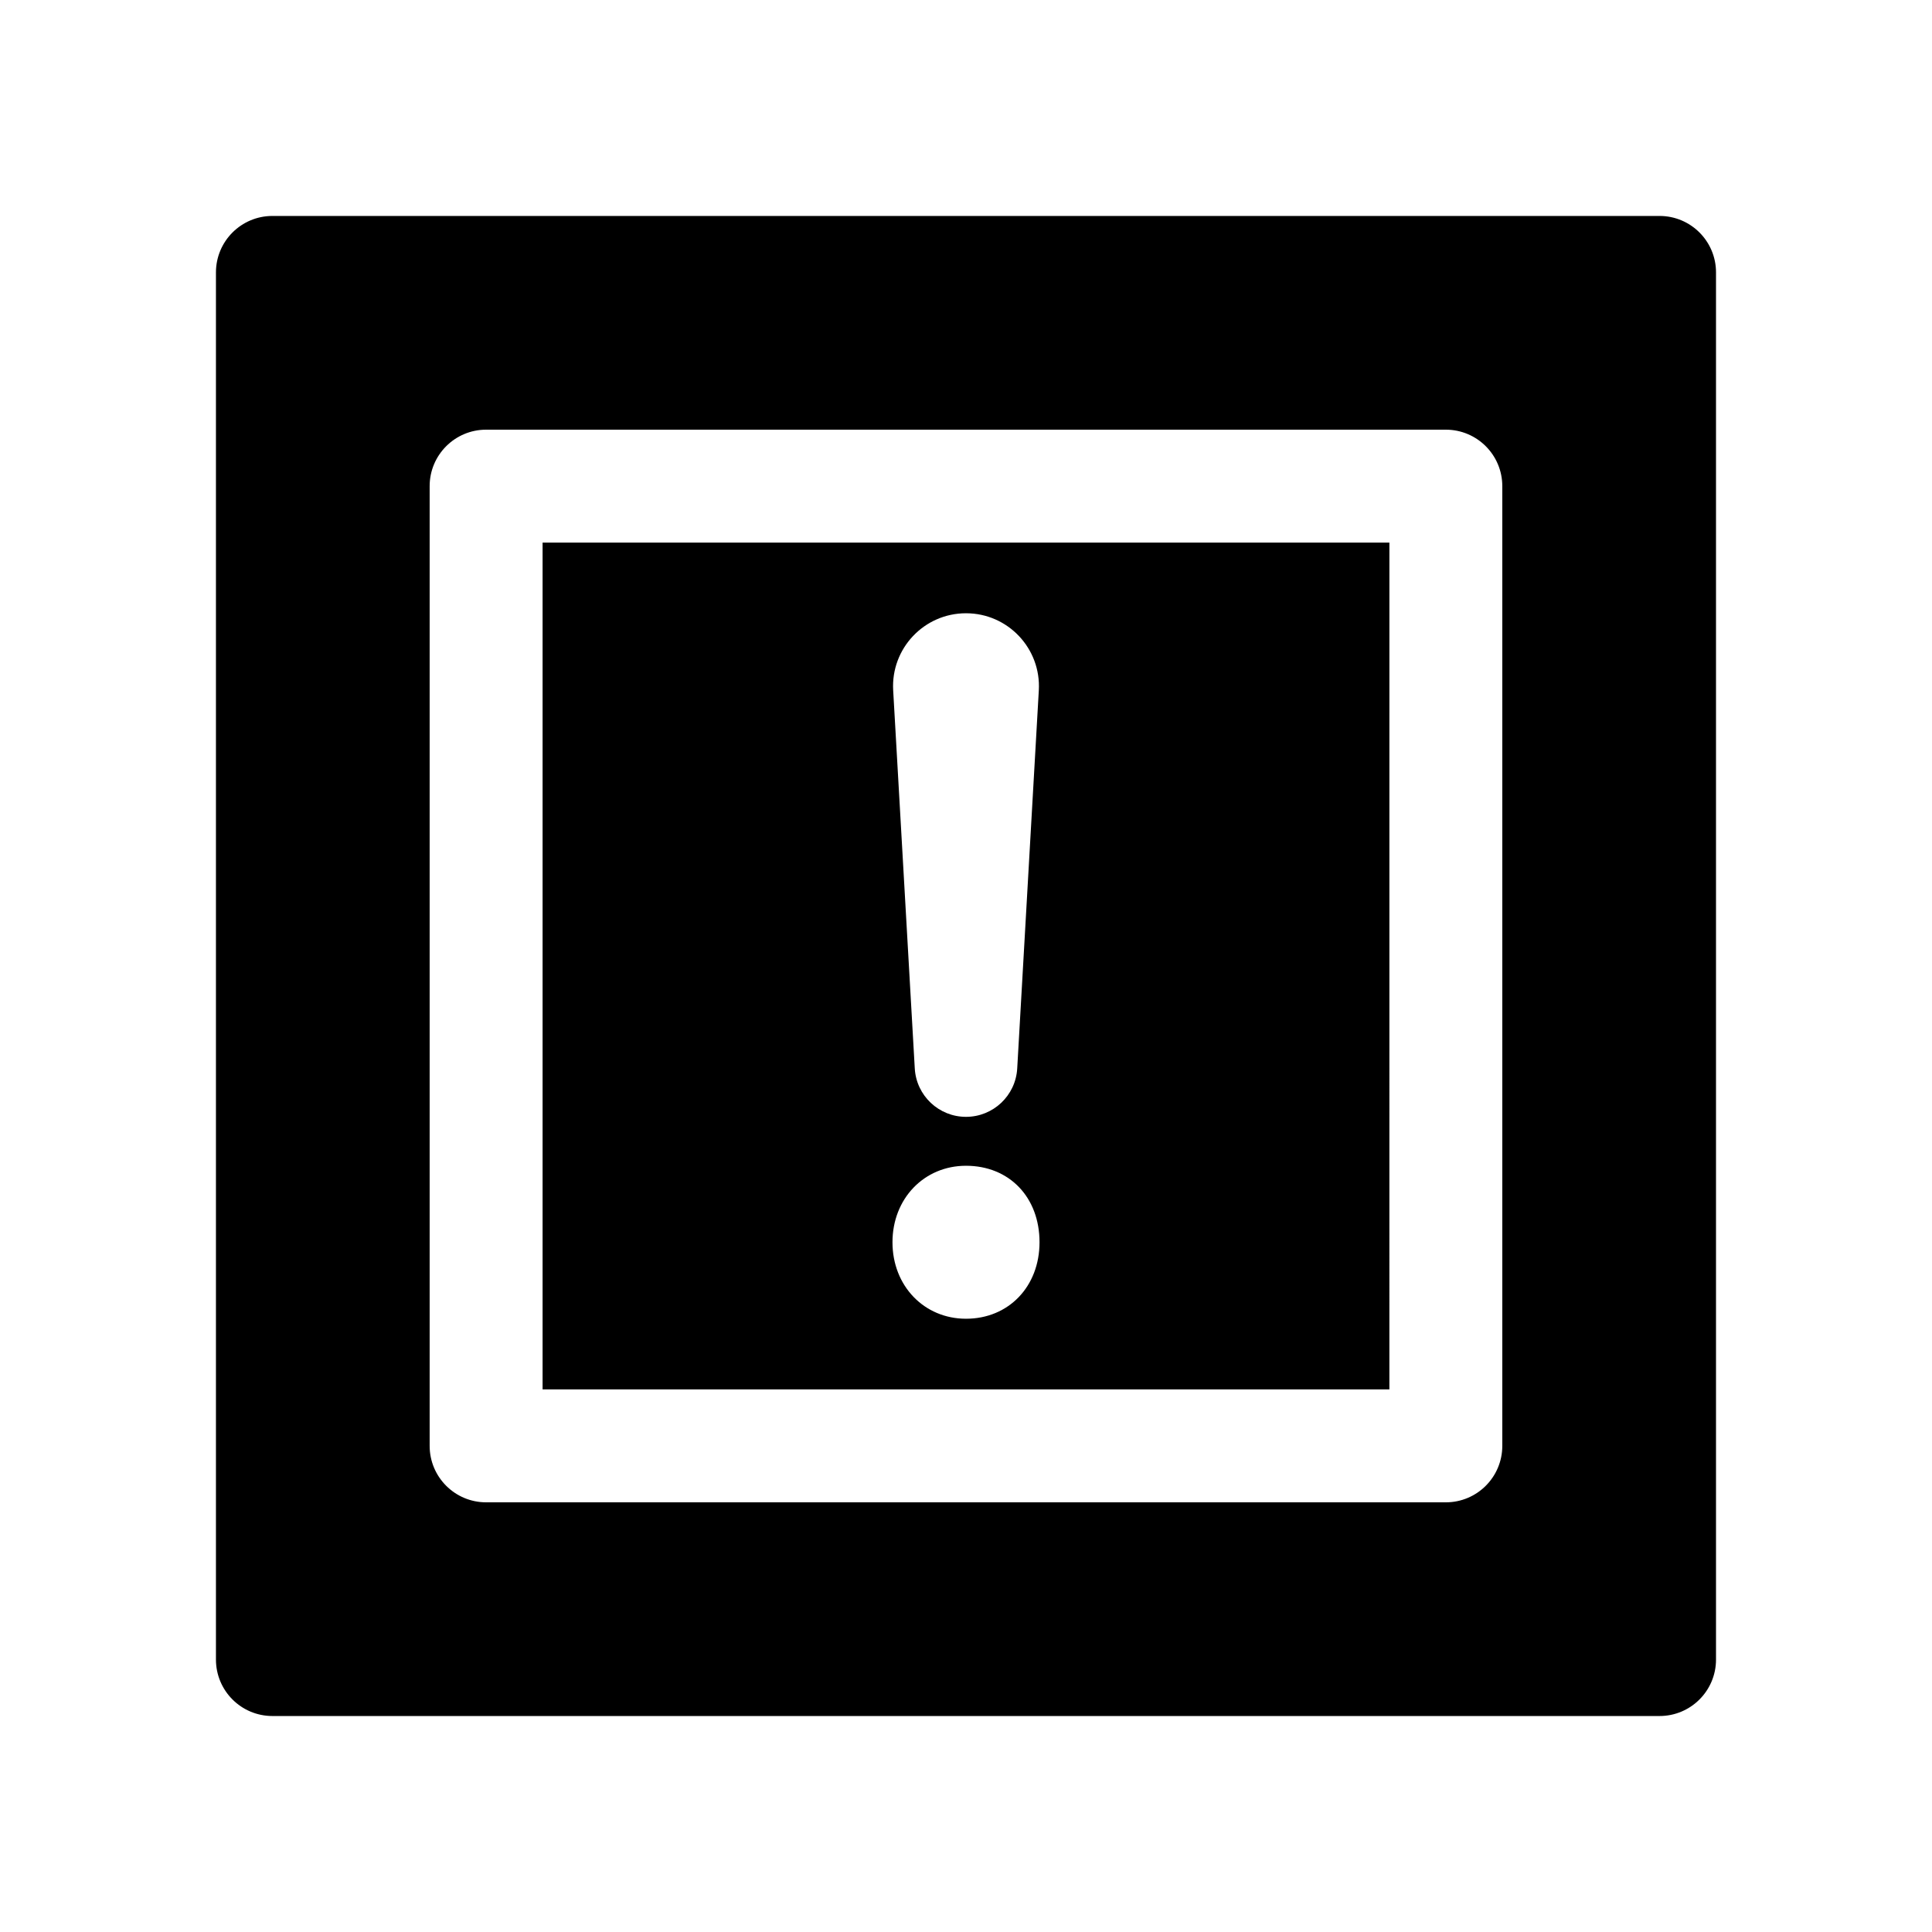
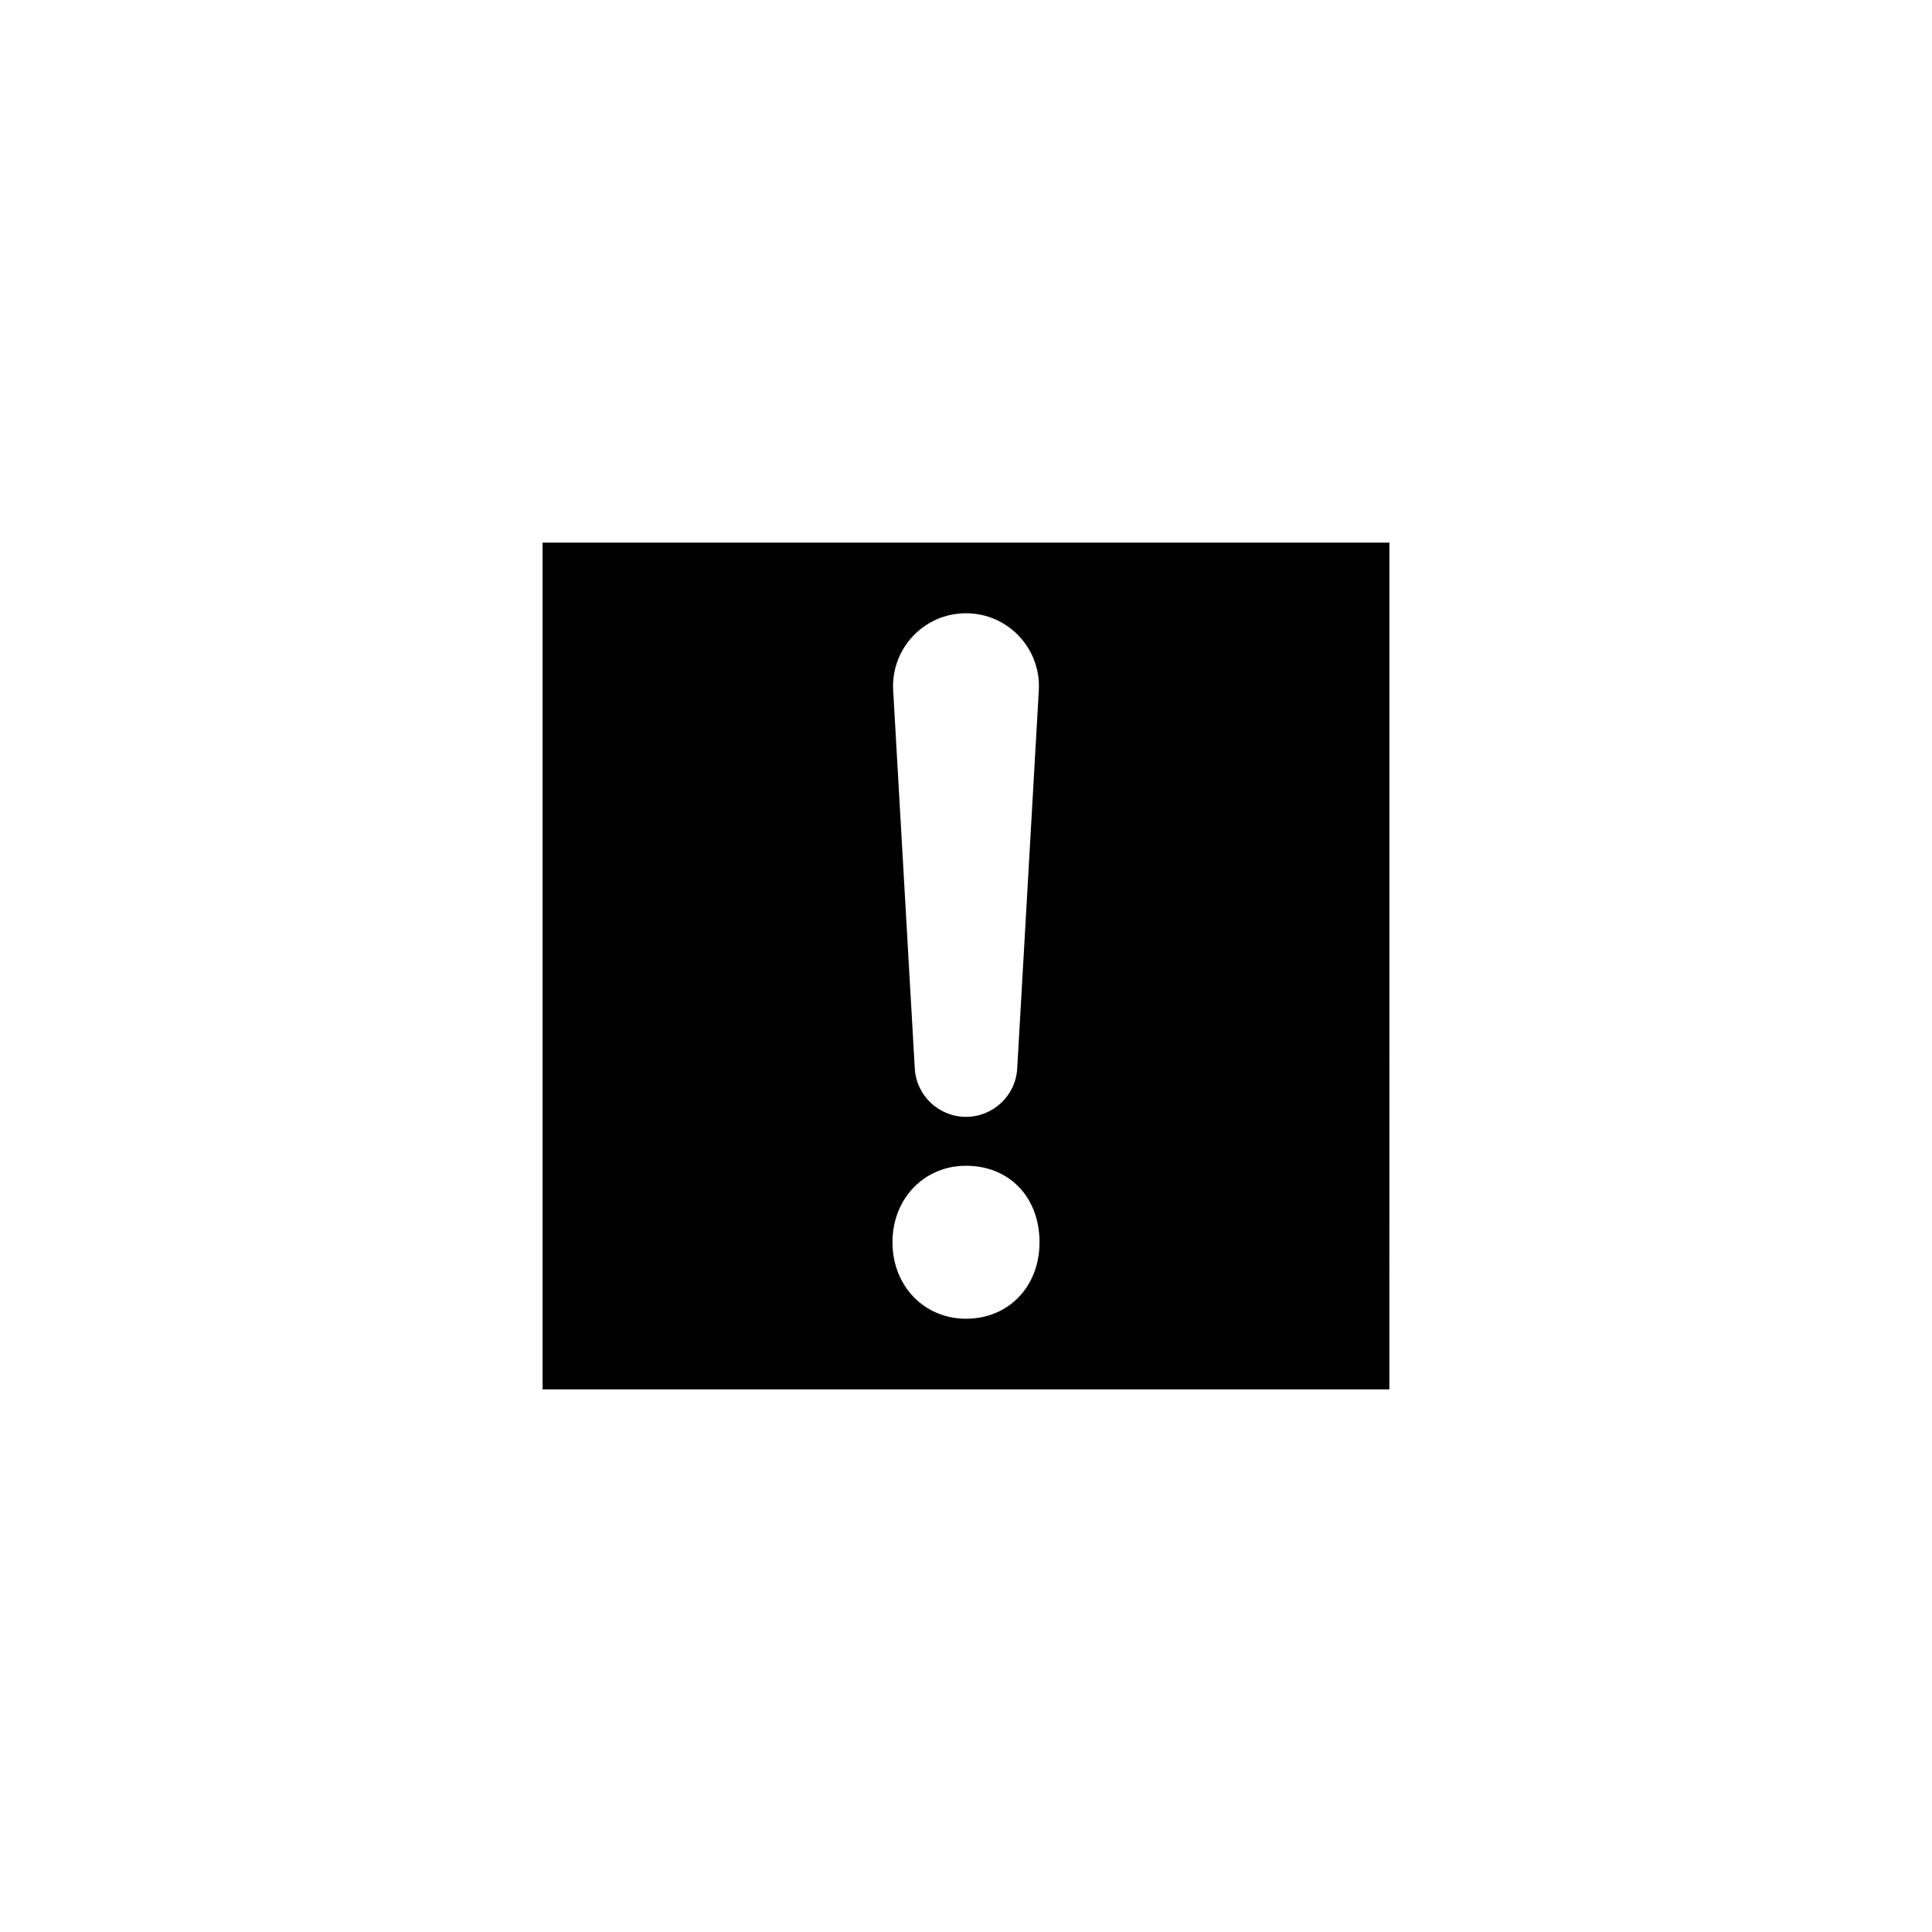
<svg xmlns="http://www.w3.org/2000/svg" fill="#000000" width="800px" height="800px" version="1.1" viewBox="144 144 512 512">
  <g>
-     <path d="m583.8 201.23h-367.61c-8.262 0-14.961 6.699-14.961 14.961v367.61c0 8.266 6.699 14.961 14.961 14.961h367.61c8.262 0 14.961-6.699 14.961-14.961v-367.61c0-8.262-6.695-14.961-14.961-14.961zm-41.676 325.94c0 8.262-6.699 14.961-14.961 14.961h-254.34c-8.262 0-14.961-6.699-14.961-14.961v-254.34c0-8.262 6.699-14.961 14.961-14.961h254.34c8.262 0 14.961 6.699 14.961 14.961z" />
    <path d="m287.79 287.79v224.41h224.41l0.004-224.41zm112.21 18.73c11.109 0 19.93 9.34 19.297 20.43l-5.723 100.2c-0.41 7.195-6.367 12.824-13.574 12.824s-13.164-5.625-13.574-12.824l-5.723-100.2c-0.633-11.09 8.188-20.43 19.297-20.43zm0 186.96c-11.109 0-19.484-8.715-19.484-20.27 0-11.555 8.375-20.27 19.484-20.27 11.473 0 19.484 8.336 19.484 20.27 0 11.742-8.195 20.27-19.484 20.27z" />
  </g>
</svg>